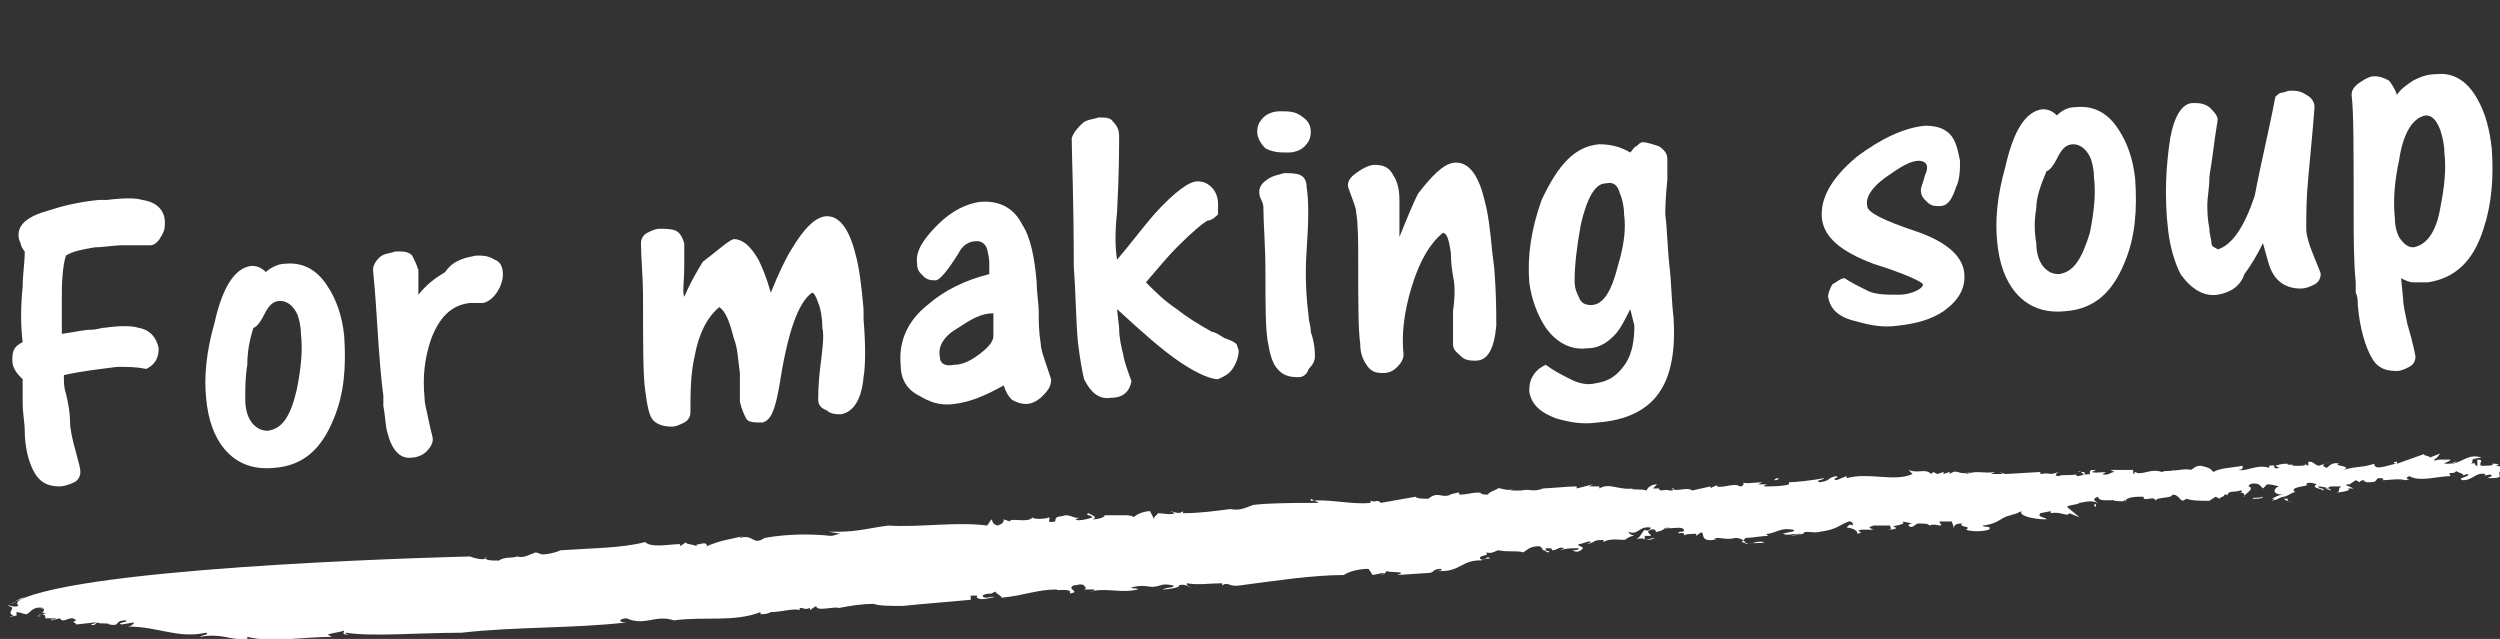
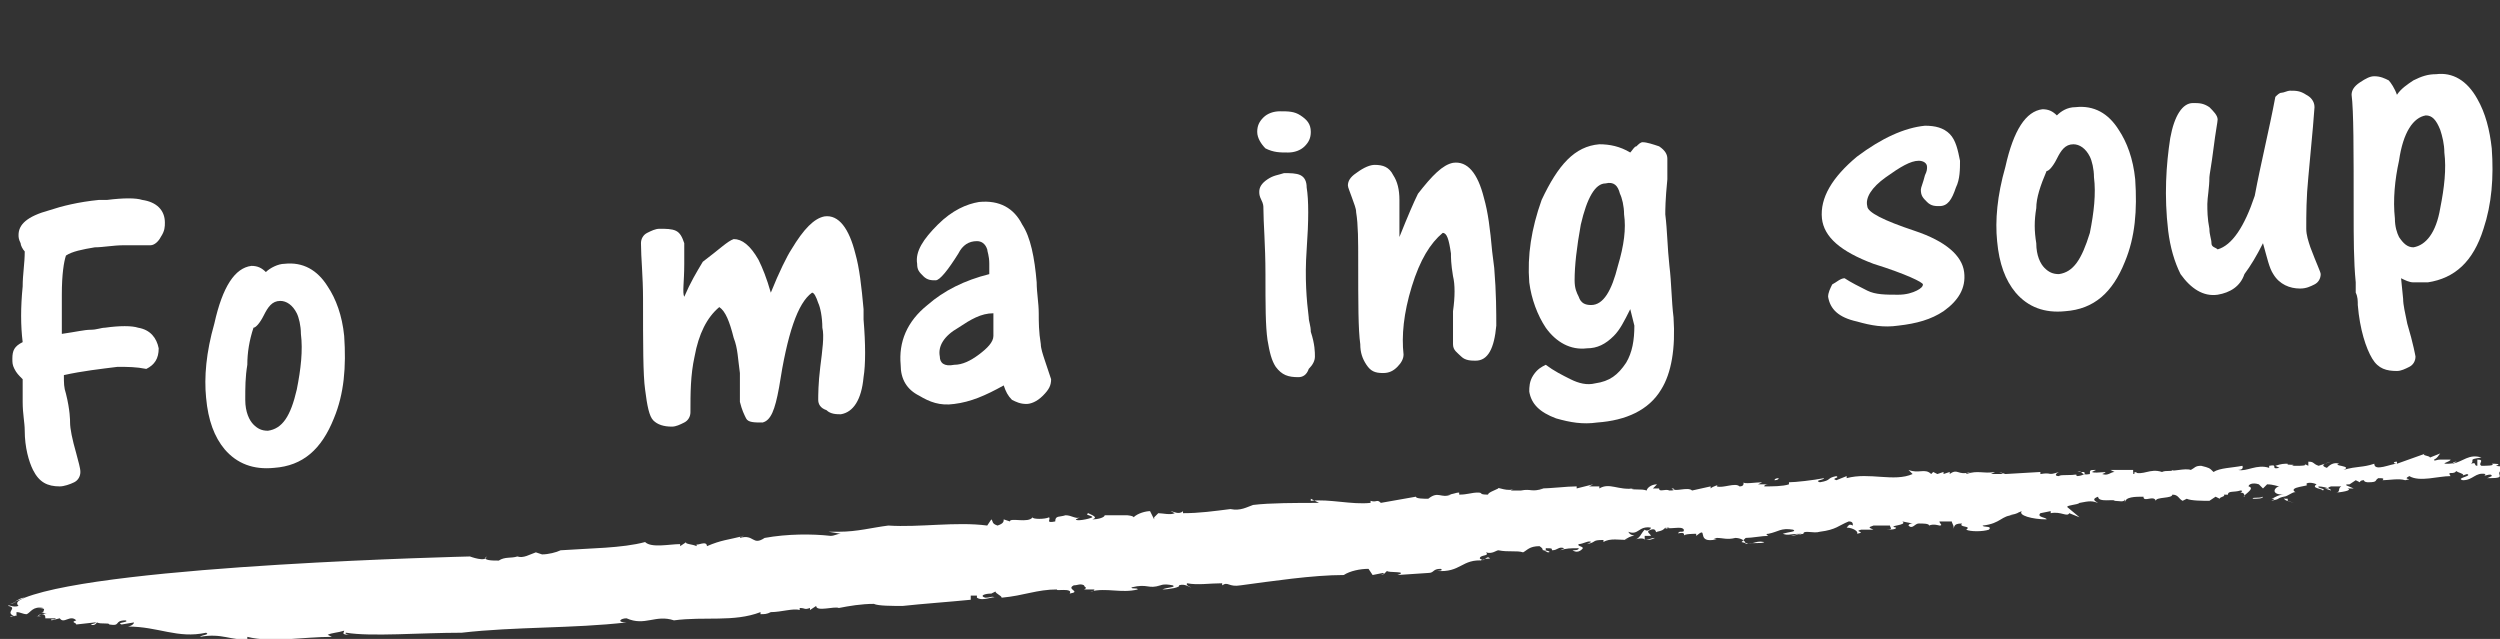
<svg xmlns="http://www.w3.org/2000/svg" version="1.1" id="レイヤー_1" x="0px" y="0px" viewBox="0 0 121.3 31" style="enable-background:new 0 0 121.3 31;" xml:space="preserve">
  <rect x="0" y="0" width="121.3" height="31" fill="#333333" stroke="none" />
  <style type="text/css">
	.st0{fill:#FFFFFF;}
</style>
  <g>
    <g>
      <g>
        <g>
          <g>
            <path class="st0" d="M103.9,22.6L103.9,22.6L103.9,22.6z" />
            <path class="st0" d="M94.4,22.8L94.4,22.8L94.4,22.8z" />
            <path class="st0" d="M109.7,22.4L109.7,22.4c0.2,0,0.2,0,0.5,0H109.7z" />
            <path class="st0" d="M74.2,23.7L74.2,23.7C74.4,23.7,74.2,23.7,74.2,23.7z" />
            <path class="st0" d="M86.3,23.2c0,0-0.2,0-0.2,0.1C86.1,23.3,86.3,23.3,86.3,23.2z" />
            <path class="st0" d="M112.8,23.6l-0.2-0.1C112.7,23.6,112.7,23.6,112.8,23.6z" />
            <path class="st0" d="M118.6,22.9C118.6,22.8,118.6,22.8,118.6,22.9C118.4,22.8,118.6,22.9,118.6,22.9z" />
            <path class="st0" d="M116.1,22.6c0,0-0.2,0-0.2,0.1C116.1,22.7,116.1,22.7,116.1,22.6z" />
            <path class="st0" d="M116,22.7L116,22.7L116,22.7z" />
            <path class="st0" d="M1.2,29c-0.2,0-0.3,0.1-0.5,0.2L1.2,29z" />
-             <path class="st0" d="M56,24.9L56,24.9C56,24.8,56,24.8,56,24.9z" />
            <path class="st0" d="M1.1,29.9L1.1,29.9L1.1,29.9z" />
            <path class="st0" d="M109.8,24.1c-0.2,0.1-0.5,0-0.5,0.1C109.5,24.2,109.8,24.2,109.8,24.1z" />
-             <path class="st0" d="M52.7,28.6L52.7,28.6L52.7,28.6z" />
            <path class="st0" d="M1.1,29.9L1.1,29.9C1.2,29.9,1.2,29.9,1.1,29.9C1.2,29.9,1.2,29.9,1.1,29.9z" />
            <path class="st0" d="M37,26.1L37,26.1C37.1,26.1,37.1,26.1,37,26.1L37,26.1z" />
            <path class="st0" d="M36.1,26h0.2C36.1,26,36.1,26,36.1,26z" />
            <path class="st0" d="M0.8,29.2l-0.3,0.1C0.6,29.3,0.8,29.2,0.8,29.2z" />
            <path class="st0" d="M25.2,26.9L25.2,26.9C25.2,26.8,25.2,26.9,25.2,26.9z" />
            <path class="st0" d="M87,23.2L87,23.2L87,23.2z" />
            <path class="st0" d="M80,26.2L80,26.2L80,26.2z" />
            <path class="st0" d="M80.3,26.1c-0.2,0-0.3,0.1-0.5,0.1C80,26.2,80.1,26.2,80.3,26.1z" />
            <path class="st0" d="M79,26.2L79,26.2L79,26.2z" />
            <path class="st0" d="M87,25.8L87,25.8L87,25.8z" />
            <path class="st0" d="M85.5,26C85.5,26,85.4,25.9,85.5,26C85.4,26,85.4,26,85.5,26z" />
            <path class="st0" d="M75.1,26.7L75.1,26.7L75.1,26.7z" />
            <path class="st0" d="M60.2,28.4c1.5-0.2,3.5-0.5,5-0.5c0.3-0.2,0.8-0.3,1.2-0.3l0.2,0.3l0.5-0.1c0.2,0.1-0.3,0.1,0,0.1l0.2-0.2       c0,0.1,1.1,0,0.5,0.2l1.5-0.1c0.3,0,0.2-0.2,0.6-0.2c0.2,0.1-0.2,0.1-0.2,0.1c1.2,0.1,1.2-0.6,2.3-0.5h-0.2       c0.2-0.1,0.5-0.1,0.5-0.1c-0.2-0.2-0.2,0.2-0.5,0c0-0.2,0.5-0.1,0.3-0.3c0.3,0.1,0.5-0.1,0.6-0.1c0.5,0.1,0.9,0,1.2,0.1       c0.2-0.1,0.3-0.3,0.8-0.3c0.3,0.2,0,0.2,0.3,0.2v-0.1c0.3,0,0.3,0,0.3,0.1c0.3,0,0.3-0.2,0.6-0.1l-0.2,0.1       c0.3-0.1,0.5-0.1,0.9-0.1c0,0.1-0.2,0.1-0.3,0.1c0.3,0.2,0.5-0.1,0.5-0.1c0-0.1-0.3-0.1-0.2-0.2c0.2,0,0.5-0.2,0.6-0.1       l-0.2,0.1c0.5-0.1,0.2-0.2,0.8-0.2c0,0,0,0,0,0.1c0.3-0.2,0.8-0.1,1.2-0.1h-0.2c0.2-0.1,0.3-0.2,0.5-0.2       c-0.3-0.1-0.2-0.1-0.3-0.2c0.5,0.2,0.5-0.3,1.1-0.2c0,0.1-0.2,0.2-0.3,0.1c-0.2,0.2-0.2,0.4-0.5,0.5c0.2-0.1,0.5-0.1,0.5,0V26       c0.2,0,0.3,0,0.3,0c0-0.1-0.3-0.2,0-0.3c0.3-0.1,0.2,0.2,0.3,0.1c0.5-0.1,0.2-0.2,0.6-0.2c0,0-0.2,0.1-0.2,0       c0.3,0.1,0.8-0.1,0.9,0.1c0,0.1,0,0.1-0.2,0.1l0,0c-0.3,0.2,0.3-0.1,0.2,0.2c0-0.1,0.5-0.1,0.6-0.1V26c0.6-0.5,0,0.3,0.8,0.2       c0.5-0.1-0.2,0,0.2-0.1c0.3,0,0.5,0.1,0.9,0c0.2,0,0.5,0.1,0.5,0.3c0.3-0.1,0.8,0,0.9-0.1c-0.5-0.1-0.5,0.2-1.1,0l0.2-0.2       c0.3,0,0.8-0.1,1.1-0.1c0,0-0.2-0.1,0-0.1c0.5-0.1,0.6-0.3,1.2-0.2c0.2,0.1-0.2,0.1-0.5,0.2c0.3,0.1,0.3,0,0.9,0       c0,0.1-0.3,0-0.5,0.1l0.6-0.1l0,0c0-0.2,0.5,0,0.8-0.1c0.8-0.1,0.9-0.3,1.4-0.5c0.2,0,0.2,0.1,0.2,0.2c-0.2-0.1-0.2,0-0.3,0.1       c0.3,0,0.6,0.2,0.5,0.3c0.5-0.1-0.2-0.1,0.2-0.2h0.6c-0.2-0.1-0.3-0.1,0-0.2c0.3,0,0.5,0,0.8,0c0,0.1,0.2,0.2-0.2,0.2       c0.2,0,0.5,0,0.5-0.1c-0.5-0.1,0.6-0.1,0.3-0.3l0.5,0.1c-0.2,0-0.2,0.1-0.2,0.1c0.2,0.2,0.3-0.1,0.5-0.1s0.5,0,0.5,0.1       c0.2-0.1,0.5,0,0.5,0c0.2,0,0-0.1,0-0.2h0.6c0,0.1,0.2,0.3,0,0.4c0.2-0.1,0-0.3,0.5-0.3c-0.2,0.2,0.5,0.1,0.2,0.3       c0.2,0.1,0.8,0.1,1.1,0c0.2-0.2-0.3-0.1-0.3-0.2c0.9-0.1,0.9-0.5,1.5-0.5h-0.2c0.5-0.1,0.3-0.1,0.6-0.2       c-0.2,0.2,0.5,0.4,1.2,0.4c0-0.1-0.5-0.1-0.3-0.3l0.5-0.1c0,0,0,0,0,0.1c0.5-0.1,0.8,0.2,0.9,0l0.5,0.2l-0.6-0.5       c0-0.1,0.5-0.1,0.6-0.2c0.5-0.1,0.6-0.1,0.9,0c-0.2-0.1-0.3-0.2,0-0.3c0,0.3,0.8,0.1,0.8,0.2c0.2,0,0.5,0.1,0.5-0.1v0.2       c0-0.3,0.5-0.3,0.9-0.3c0,0.3,0.5-0.1,0.6,0.2c0-0.2,0.8-0.1,0.8-0.3c0.3,0,0.3,0.2,0.5,0.3l0.2-0.1c0.2,0.1,0.8,0.1,1.1,0.1       l0.3-0.2l0.2,0.1c0-0.1,0.3-0.1,0.2-0.2h0.2c0-0.2,0.3-0.1,0.6-0.2c0.2,0,0,0.1,0,0.1c0.2,0,0.2,0.1,0.2,0.2       c-0.2,0,0.6-0.4,0.2-0.5c0-0.1,0.2-0.2,0.5-0.1l0.2,0.2l0.2-0.2c0.3,0,0.5,0.1,0.6,0.1c-0.2,0-0.5,0.4,0.2,0.4       c-0.3,0-0.5,0.2-0.6,0.2c0.2,0,0.2,0,0,0.1c0.5-0.1,0.2-0.1,0.6-0.2c0,0.2,0.2,0.2,0.5,0.3l-0.3-0.1c0,0,0,0,0-0.1       c-0.2,0-0.2,0-0.2-0.1c0.2,0,0.5-0.3,0.6-0.2c-0.5-0.3,0.8-0.3,0.5-0.4c0-0.1,0.3-0.1,0.5,0c-0.3,0.2,0.3,0.2,0.3,0.3       c0.2-0.1-0.3-0.1-0.2-0.2c0.2,0,0.5,0.1,0.5,0.1h-0.2l0.3,0.1c0-0.1-0.3-0.1,0-0.2c0.2,0,0.5,0,0.5,0c-0.2,0.1,0,0.3-0.3,0.3       c0.2,0,0.9-0.1,0.6-0.2h0.3c-0.2-0.1-0.6-0.2-0.2-0.2l0,0l0.3-0.2l0.2,0.1c0,0,0-0.1,0.2-0.1c0,0.1,0.2,0.1,0.2,0.1       c0.5,0,0.3-0.1,0.5-0.2c0.2,0,0.3,0,0.2,0.1c0.3,0,0.8-0.1,1.1,0c0.5-0.1-0.2,0,0.2-0.2c0.5,0.3,1.4,0,2,0       c-0.2-0.3,0.2,0,0.3-0.3c-0.2,0.1,0.6,0.2,0.2,0.3l0.3-0.1c0.3,0.1-0.6,0.2-0.2,0.3c0.5,0,0.6-0.4,1.1-0.3       c-0.2,0.2,0.3-0.1,0.3,0.1c-0.2,0.1-0.2,0.1-0.3,0.1h0.2c0.9,0,0.2-0.2,0.6-0.4c0.5-0.1,0.5,0.1,0.5,0.2c0.2,0,0.3,0,0.5-0.1       c-0.3,0.1-0.6-0.1-0.5-0.2c0.3,0.2,0.8,0,0.9-0.1c-0.8-0.2-0.5,0-1.2-0.2c-0.2,0.1,0,0.3-0.5,0.2c0.3-0.1,0-0.1-0.2-0.1       c0.2,0.1-0.3,0.1-0.5,0.1c-0.2-0.1,0.2-0.3-0.2-0.3v0.3c-0.2,0,0-0.2-0.3-0.1c0.2-0.2-0.2-0.2,0.5-0.3       c-0.6-0.2-0.9,0.2-1.4,0.3c0,0,0-0.1,0.2-0.1c-0.2,0.1-0.3,0.1-0.5,0.1c-0.3,0,0.2-0.1,0.2-0.2h-0.5l0,0c-0.2,0-0.3,0.1-0.3,0       c0.2-0.1,0.2-0.2,0.3-0.3l-0.5,0.2c0-0.1-0.5-0.1-0.2-0.2l-1.4,0.5v-0.1c-0.2,0-0.2,0.1,0,0.1c-0.3,0-1.1,0.4-1.1,0       c-0.6,0.2-0.8,0.1-1.5,0.3c0.5-0.2-0.6-0.2-0.2-0.3c-0.3-0.1-0.5,0.1-0.6,0.2c-0.3-0.1-0.2-0.2,0.2-0.3l-0.3,0.1l0,0l-0.3,0.1       c-0.3-0.1-0.2-0.2-0.5-0.2v0.2l-0.2-0.1c0.2,0.1-0.2,0.1-0.3,0.1l0,0h-0.3c0.3-0.1-0.3,0-0.2-0.1c-0.2,0-0.3,0-0.6,0.1l0.2,0.1       c-0.5,0.1,0-0.2-0.5-0.1v0.1c-0.6-0.2-1.1,0.2-1.5,0.1c0.3,0,0.2-0.2,0.2-0.2c-0.5,0.1-1.1,0.1-1.4,0.3       c-0.2-0.2-0.2-0.2-0.6-0.3c-0.3,0-0.3,0.1-0.5,0.2c-0.3-0.1-0.9,0.1-0.9,0c0,0.1-0.3,0-0.5,0.1v-0.1v0.1       c-0.6-0.2-0.9,0.2-1.4,0h0.2l-0.2,0.1c0-0.1,0-0.1,0-0.2h-1.1l0.2,0.1c-0.2,0-0.3,0.2-0.6,0.1c0.5-0.2-0.3,0-0.5-0.1l0.2-0.1       c-0.3,0-0.3,0-0.3,0.2c-0.5,0.1-0.3-0.2-0.6-0.1h0.3c0.2,0.1-0.2,0.2-0.3,0.2c0,0-0.2-0.1,0-0.1c-0.3,0.1-0.8,0-0.9,0.1       c-0.2,0-0.2-0.1,0-0.2c-0.6,0.2-0.3,0-0.9,0.1v-0.1L97.3,23L97,22.9l0.2,0.1c-0.2,0-0.3,0-0.6,0l0.2-0.1       c-0.6,0.1-0.8-0.1-1.4,0.1c0,0,0-0.1,0.2-0.1C95,23.1,95,22.7,94.6,23v-0.1L94.3,23v-0.1L94,23l-0.2-0.1L93.7,23       c-0.3-0.3-0.6,0-1.1-0.2l0.2,0.2c-0.9,0.4-2.1-0.1-3.2,0.2v-0.1l-0.5,0.2c-0.3-0.1,0.2-0.1,0-0.2c-0.5,0.1-0.2,0.2-0.8,0.3       c-0.3-0.1,0.2-0.1,0.2-0.2c-0.5,0.1-1.4,0.2-1.7,0.2c0,0,0,0,0,0.1c-0.3,0.1-0.8,0.1-1.2,0.1c0-0.1,0.2-0.1,0.2-0.1       c-0.2,0-0.3,0-0.5,0l0.2-0.1c-0.3,0-0.9,0.1-0.9,0c0,0.1,0,0.2-0.2,0.2c-0.2-0.2-0.8,0.1-1.1,0c0-0.1,0.3-0.1,0.3-0.1       c-0.2,0-0.5,0.1-0.6,0.2v-0.1l-0.9,0.2c-0.2-0.2-0.9,0.1-0.9-0.1c-0.3,0,0.3,0.1-0.2,0.1c-0.2-0.1-0.5,0.1-0.5-0.1l0,0h-0.3       l0.2-0.2c-0.3,0-0.5,0.2-0.5,0.3c-0.3-0.1-0.6,0-0.8-0.1h0.2c-0.8,0.1-1.2-0.3-1.7,0v-0.1h-0.5l0.2-0.1l-0.8,0.2v-0.1       c-0.5,0-1.2,0.1-1.8,0.1h0.2c-0.6,0.2-0.6,0-1.1,0.1l0,0h-0.5l0.2-0.1c-0.3,0.2-0.9-0.1-0.8,0c-0.2,0.1-0.5,0.2-0.5,0.3       c-0.5,0-0.2-0.1-0.5-0.1c-0.3,0-0.5,0.1-0.9,0.1v-0.1c-0.2,0-0.3,0.1-0.6,0.1h0.2c-0.5,0.2-0.6-0.2-1.1,0.2       c-0.2,0-0.6,0-0.6-0.1c-0.6,0.1-1.1,0.2-1.7,0.3c-0.2-0.2-0.2,0-0.5-0.1v0.1c-0.9,0.1-2-0.2-2.9-0.1v-0.1L64,24.4       c-1.1,0-2.4,0-3.2,0.1c-0.3,0.1-0.6,0.3-1.1,0.2l0,0c-0.8,0.1-1.5,0.2-2.3,0.2c0-0.1,0-0.1,0-0.1c-0.2,0.2-0.5,0-0.6,0l0.2,0.1       c-0.2,0.1-0.6,0-0.8,0L56,25.1l0,0v0.1l-0.2-0.4c-0.2,0-0.6,0.1-0.8,0.3c0-0.1-0.5-0.1-0.2-0.1h-1.4h0.2c0,0.1-0.3,0.2-0.6,0.2       c0.3-0.1,0-0.2-0.2-0.3c-0.2,0.1,0.2,0.1,0.2,0.2c-0.2,0.1-0.8,0.2-0.8,0.1l0.2-0.1C52.2,25.2,52,25,51.7,25       c-0.3,0.1-0.5,0-0.5,0.3c-0.5,0.1-0.2-0.1-0.3-0.2c-0.2,0.1-0.8,0.1-0.8,0c-0.2,0.3-1.1,0-1.1,0.2l-0.3-0.1       c0,0.1,0,0.2-0.3,0.3c-0.3-0.1-0.2-0.2-0.3-0.3l-0.2,0.3c-1.5-0.2-3.3,0.1-4.8,0c-0.8,0.1-1.5,0.3-2.4,0.3H41h-0.8l0.6,0.1       c-0.2,0-0.3,0.1-0.5,0.1c-0.9-0.1-2.1-0.1-3.2,0.1c-0.6,0.4-0.5-0.2-1.2,0c0,0,0-0.1,0.2-0.1c-0.8,0.2-1.1,0.2-1.8,0.5       c0-0.3-0.5,0-0.5-0.1v0.1c-0.2-0.1-0.6-0.1-0.5-0.2l-0.3,0.2v-0.1c-0.5,0-1.4,0.2-1.7-0.1c-1.1,0.3-2.7,0.3-4.1,0.4       c-0.2,0.1-0.6,0.2-0.9,0.2l-0.3-0.1c-0.3,0.1-0.6,0.3-0.9,0.2l0,0c-0.3,0.1-0.6,0-0.9,0.2c-0.3,0-0.8,0-0.6-0.2       c0,0.3-0.8,0-0.8,0S5.3,27.4,1.2,29c-0.2,0.1-0.5,0.2-0.3,0.4c-0.3,0.1-0.5-0.1-0.5,0c0.5,0.1-0.2,0.3,0.3,0.5H0.5       c0,0.1,0.3-0.1,0.3,0v-0.2c0.2,0,0.3,0.1,0.5,0.1c0.2-0.1,0.3-0.4,0.8-0.3H1.8c0.5,0,0.3,0.1,0.3,0.2H2l0.3,0.1       C2,29.7,1.7,30,1.8,29.9c0.5,0-0.2,0,0.2-0.1c0.2,0,0.2,0.1,0.2,0.2h0.5c0,0.1-0.3,0-0.2,0.1L2.9,30c0.2,0.3,0.5-0.2,0.8,0.1       c-0.3,0.1,0,0.1,0,0.2l0.9-0.1c0.2,0-0.2,0.1-0.2,0.1c0.2,0.1,0.3-0.1,0.3-0.1c0.2,0.1,0.6,0,0.6,0.1c0.6,0.1,0.2-0.2,0.8-0.2       c0.2,0.1-0.5,0.1-0.2,0.2l0.6-0.1c0,0.1-0.2,0.2-0.3,0.2c1.5,0,2.4,0.6,3.8,0.3c0.2,0.1-0.2,0.1-0.3,0.2       c1.1-0.2,1.5,0.2,2.3,0.1v-0.1c1.2,0.3,2.7,0,4.1,0l-0.2-0.1c0.2-0.1,0.5-0.1,0.8-0.2c0,0.1-0.2,0.2,0.3,0.2       c-0.2,0-0.3-0.1-0.2-0.1c1.2,0.2,3.6,0,5.6,0c2.6-0.3,5.4-0.2,8-0.5c-0.5,0-0.3-0.2,0-0.2c0.9,0.4,1.4-0.2,2.3,0.1       c1.5-0.2,2.9,0.1,4.2-0.4v0.1c0.2,0,0.3,0,0.5-0.1l0,0c0.5,0,1.1-0.2,1.4-0.1v-0.1c0.3,0,0.2,0.1,0.5,0v0.1l0.3-0.2       c0,0.3,0.9,0,1.1,0.1c0.5-0.1,1.1-0.2,1.7-0.2c0.2,0.1,0.9,0.1,1.4,0.1c0.9-0.1,2.3-0.2,3.3-0.3v-0.2h0.3V29       c0.3,0.2,0.8-0.1,0.9,0c-0.2-0.1-0.2,0-0.5,0c-0.3-0.1,0-0.2,0.3-0.2l0,0l0.2-0.1c0,0.1,0.3,0.2,0.3,0.3       c1.1-0.1,1.7-0.4,2.7-0.4c-0.2,0.1,0.8-0.1,0.6,0.2c0.6-0.1-0.2-0.2,0.2-0.4c0.2,0,0.3-0.1,0.5,0c0,0.1,0.2,0.1,0,0.2h0.5       c0,0,0,0.1-0.2,0.1c0.8-0.2,1.5,0.1,2.3-0.1c0-0.1-0.3,0-0.3-0.1c0.8-0.2,0.8,0.1,1.4-0.1l-0.2,0.1c0.2-0.1,0.3-0.2,0.8-0.1       c0.2,0.1-0.3,0.1-0.5,0.2c0.3,0,0.9-0.1,0.8-0.2c0.3-0.1,0.5,0.1,0.6,0.1c0,0-0.3-0.1-0.2-0.2c0.5,0.1,1.1,0,1.7,0v0.1       C59.6,28.2,59.6,28.5,60.2,28.4z" />
            <path class="st0" d="M87.3,25.9L87.3,25.9c-0.2,0-0.2,0.1-0.3,0.1L87.3,25.9z" />
            <path class="st0" d="M77.5,26.4C77.5,26.4,77.4,26.4,77.5,26.4C77.5,26.5,77.5,26.4,77.5,26.4z" />
            <path class="st0" d="M75.1,26.8c0.2,0,0-0.1-0.2-0.1C75.1,26.8,75.1,26.8,75.1,26.8z" />
            <path class="st0" d="M92.8,25.1L92.8,25.1L92.8,25.1z" />
            <path class="st0" d="M108.2,24.2L108.2,24.2L108.2,24.2z" />
            <path class="st0" d="M107.2,24L107.2,24C107.1,24.1,107.2,24,107.2,24z" />
            <path class="st0" d="M89.2,25.4c0,0-0.2,0-0.2,0.1C89,25.5,89,25.4,89.2,25.4z" />
            <path class="st0" d="M106.9,24.1L106.9,24.1L106.9,24.1L106.9,24.1z" />
            <path class="st0" d="M108.5,24.2c-0.2,0-0.2,0-0.3,0C108.3,24.2,108.3,24.2,108.5,24.2z" />
            <path class="st0" d="M98.4,24.5L98.4,24.5C98.2,24.6,98.4,24.6,98.4,24.5z" />
-             <path class="st0" d="M106,24.4L106,24.4L106,24.4L106,24.4z" />
+             <path class="st0" d="M106,24.4L106,24.4L106,24.4L106,24.4" />
            <path class="st0" d="M109.4,24.2C109.4,24.2,109.2,24.2,109.4,24.2C109.2,24.2,109.4,24.2,109.4,24.2L109.4,24.2z" />
-             <path class="st0" d="M101.7,24.6c0-0.1,0-0.1,0-0.1C101.7,24.4,101.5,24.5,101.7,24.6z" />
          </g>
        </g>
      </g>
    </g>
  </g>
  <g>
    <path class="st0" d="M3.4,20.5c0,0.3,0.1,0.8,0.3,1.5c0.1,0.4,0.2,0.7,0.2,0.9c0,0.2-0.1,0.4-0.3,0.5c-0.2,0.1-0.5,0.2-0.7,0.2   c-0.6,0-1-0.2-1.3-0.8c-0.2-0.4-0.4-1.1-0.4-1.9c0-0.4-0.1-0.8-0.1-1.4c0-0.6,0-1,0-1.1c-0.2-0.2-0.3-0.3-0.4-0.5   c-0.1-0.2-0.1-0.3-0.1-0.5c0-0.4,0.1-0.6,0.5-0.8c-0.1-0.8-0.1-1.7,0-2.7c0-0.6,0.1-1.1,0.1-1.7C1.1,12.1,1,11.9,1,11.8   c-0.1-0.2-0.1-0.3-0.1-0.4c0-0.5,0.4-0.9,1.5-1.2C3,10,3.8,9.8,4.8,9.7l0.4,0c0.8-0.1,1.4-0.1,1.7,0c0.7,0.1,1.1,0.5,1.1,1.1   c0,0.2,0,0.4-0.2,0.7c-0.1,0.2-0.3,0.4-0.5,0.4c-0.1,0-0.3,0-0.6,0c-0.3,0-0.5,0-0.7,0c-0.5,0-1,0.1-1.4,0.1   c-0.6,0.1-1.1,0.2-1.4,0.4c-0.1,0.3-0.2,0.9-0.2,1.9c0,1,0,1.6,0,1.9c0.7-0.1,1.1-0.2,1.4-0.2c0.3,0,0.5-0.1,0.7-0.1   c0.7-0.1,1.3-0.1,1.6,0c0.6,0.1,0.9,0.5,1,1c0,0.5-0.2,0.8-0.6,1c-0.5-0.1-0.9-0.1-1.4-0.1c-0.8,0.1-1.7,0.2-2.6,0.4   c0,0.4,0,0.6,0.1,0.9C3.4,19.9,3.4,20.4,3.4,20.5z" />
    <path class="st0" d="M13.8,12.8c0.9-0.1,1.6,0.3,2.1,1.1c0.4,0.6,0.7,1.4,0.8,2.4c0.1,1.5,0,2.8-0.5,4c-0.6,1.5-1.5,2.3-2.9,2.4   c-1,0.1-1.8-0.2-2.4-0.9c-0.5-0.6-0.8-1.4-0.9-2.5c-0.1-1,0-2.2,0.4-3.6c0.4-1.8,1-2.7,1.8-2.8c0.3,0,0.5,0.1,0.7,0.3   C13.1,13,13.5,12.8,13.8,12.8z M11.9,19.4c0,0.6,0.2,1,0.4,1.2c0.2,0.2,0.4,0.3,0.7,0.3c0.7-0.1,1.1-0.7,1.4-2   c0.2-1,0.3-1.9,0.2-2.7c0-0.4-0.1-0.8-0.2-1c-0.2-0.4-0.5-0.6-0.8-0.6c-0.4,0-0.6,0.3-0.8,0.7s-0.4,0.6-0.5,0.6   c-0.2,0.6-0.3,1.2-0.3,1.8C11.9,18.3,11.9,18.8,11.9,19.4z" />
-     <path class="st0" d="M23.1,12.4c0.3,0,0.6,0,0.9,0.2c0.3,0.1,0.4,0.4,0.4,0.7c0,0.3-0.1,0.6-0.3,0.9c-0.2,0.3-0.5,0.5-0.7,0.5   c-0.1,0-0.2,0-0.3,0c-0.2,0-0.3,0-0.3,0c-0.9,0.1-1.5,0.7-1.9,1.8c-0.3,0.9-0.4,1.8-0.3,2.8c0,0.3,0.1,0.6,0.2,1.1   c0.1,0.5,0.2,0.8,0.2,0.9c0,0.2-0.1,0.4-0.3,0.6s-0.5,0.3-0.7,0.3c-0.6,0.1-1-0.4-1.2-1.2c-0.1-0.3-0.1-0.8-0.2-1.3l0-0.5   c-0.1-0.7-0.2-1.9-0.3-3.5c-0.1-1.7-0.2-2.5-0.2-2.6c0-0.2,0.1-0.4,0.3-0.6c0.2-0.2,0.5-0.2,0.8-0.3c0.4,0,0.6,0,0.8,0.2   c0.1,0.2,0.2,0.4,0.3,0.7c0,0.1,0,0.3,0,0.7c0,0.3,0,0.5,0,0.5c0.4-0.5,0.8-0.8,1.3-1.1C22,12.6,22.6,12.5,23.1,12.4z" />
    <path class="st0" d="M35.6,11.6c0.4,0,0.8,0.3,1.2,1c0.2,0.4,0.4,0.9,0.6,1.6c0.4-1,0.8-1.8,1-2.1c0.6-1,1.1-1.5,1.6-1.6   c0.7-0.1,1.2,0.6,1.5,1.8c0.2,0.7,0.3,1.6,0.4,2.7l0,0.5c0.1,1.2,0.1,2.2,0,2.8c-0.1,1.1-0.5,1.7-1.1,1.8c-0.2,0-0.5,0-0.7-0.2   c-0.3-0.1-0.4-0.3-0.4-0.5c0-0.2,0-0.8,0.1-1.6c0.1-0.8,0.2-1.5,0.1-1.9c0-0.5-0.1-1-0.2-1.2c-0.1-0.3-0.2-0.5-0.3-0.5   c-0.7,0.5-1.2,2-1.6,4.6c-0.2,1.1-0.4,1.6-0.8,1.7c-0.4,0-0.7,0-0.8-0.2s-0.2-0.4-0.3-0.8c0-0.2,0-0.4,0-0.8c0-0.3,0-0.5,0-0.6   c-0.1-0.7-0.1-1.2-0.3-1.7c-0.2-0.8-0.4-1.3-0.7-1.5c-0.6,0.5-1,1.3-1.2,2.4c-0.2,0.9-0.2,1.8-0.2,2.7c0,0.2-0.1,0.4-0.3,0.5   c-0.2,0.1-0.4,0.2-0.6,0.2c-0.4,0-0.7-0.1-0.9-0.3c-0.2-0.2-0.3-0.7-0.4-1.5c-0.1-0.7-0.1-2.2-0.1-4.4c0-1.1-0.1-2-0.1-2.7   c0-0.2,0.1-0.4,0.3-0.5c0.2-0.1,0.4-0.2,0.6-0.2c0.3,0,0.6,0,0.8,0.1c0.2,0.1,0.3,0.3,0.4,0.6c0,0.3,0,0.6,0,1c0,0.9-0.1,1.4,0,1.6   c0.3-0.7,0.6-1.2,0.9-1.7C34.9,12.1,35.3,11.7,35.6,11.6z" />
    <path class="st0" d="M46.3,19.6c-0.7,0.1-1.2-0.1-1.7-0.4c-0.6-0.3-0.9-0.8-0.9-1.5c-0.1-1.1,0.3-2.1,1.3-2.9   c0.8-0.7,1.8-1.2,3-1.5l0-0.5c0-0.4-0.1-0.6-0.1-0.7c-0.1-0.3-0.3-0.4-0.5-0.4c-0.4,0-0.7,0.2-0.9,0.6c-0.5,0.8-0.9,1.3-1.1,1.3   c-0.2,0-0.4,0-0.6-0.2s-0.3-0.3-0.3-0.6c-0.1-0.6,0.3-1.2,1-1.9c0.7-0.7,1.4-1,2-1.1c1-0.1,1.7,0.3,2.1,1.1   c0.4,0.6,0.6,1.6,0.7,2.8c0,0.5,0.1,1,0.1,1.5c0,0.4,0,0.9,0.1,1.5c0,0.2,0.1,0.5,0.2,0.8c0.1,0.3,0.2,0.6,0.3,0.9   c0,0.3-0.1,0.5-0.4,0.8c-0.3,0.3-0.6,0.4-0.8,0.4c-0.3,0-0.5-0.1-0.7-0.2c-0.2-0.2-0.3-0.4-0.4-0.7C47.8,19.2,47.1,19.5,46.3,19.6z    M45.6,17.3c0,0.3,0.2,0.5,0.7,0.4c0.4,0,0.8-0.2,1.2-0.5c0.4-0.3,0.7-0.6,0.7-0.9c0-0.1,0-0.3,0-0.4c0-0.1,0-0.3,0-0.3l0-0.4   c-0.6,0-1.1,0.3-1.7,0.7C45.8,16.3,45.5,16.8,45.6,17.3z" />
-     <path class="st0" d="M54.3,15.9c0,0.5,0.1,0.9,0.2,1.3c0,0.1,0.1,0.5,0.4,1.3c-0.1,0.5-0.4,0.8-1,0.8c-0.6,0.1-1-0.3-1.3-0.9   c-0.1-0.4-0.2-1-0.3-1.8c-0.1-1.1-0.1-2.3-0.2-3.7c0-3.3-0.1-5.4-0.1-6.2c0.1-0.3,0.3-0.5,0.5-0.7c0.2-0.2,0.5-0.2,0.8-0.3   c0.3,0,0.6,0,0.7,0.2c0.2,0.2,0.3,0.4,0.3,0.7c0,0.5,0,1.8-0.1,3.7c-0.1,0.9-0.1,1.7,0,2.3c0.6-0.7,1.2-1.5,1.8-2.2   c1-1.1,1.7-1.6,2.1-1.6c0.3,0,0.5,0.1,0.7,0.3c0.2,0.2,0.3,0.5,0.3,0.8c0,0.1,0,0.2,0,0.3c0,0.1,0,0.2,0,0.2   c-0.1,0.1-0.3,0.3-0.5,0.3c-0.2,0.1-0.7,0.5-1.5,1.3c-0.4,0.4-0.9,1-1.5,1.7c0.5,0.5,0.9,0.9,1.5,1.3c0.5,0.4,1,0.7,1.7,1.1   c0.1,0,0.3,0.1,0.6,0.3c0.3,0.1,0.5,0.2,0.6,0.3l0.1,0.3c0,0.3-0.1,0.6-0.3,0.9c-0.2,0.3-0.5,0.4-0.7,0.5c-0.3,0-0.9-0.2-1.8-0.8   c-0.9-0.6-1.9-1.5-3.1-2.6L54.3,15.9z" />
    <path class="st0" d="M62.1,5.4c0.4,0,0.7,0,1,0.2s0.5,0.4,0.5,0.8c0,0.3-0.1,0.5-0.3,0.7c-0.2,0.2-0.5,0.3-0.8,0.3   c-0.4,0-0.7,0-1.1-0.2C61.2,7,61,6.7,61,6.4c0-0.3,0.1-0.5,0.3-0.7C61.5,5.5,61.8,5.4,62.1,5.4z M63,18.3c-0.5,0-0.8-0.1-1.1-0.5   c-0.2-0.3-0.3-0.7-0.4-1.3c-0.1-0.7-0.1-1.7-0.1-3.2c0-1.4-0.1-2.5-0.1-3.2c0-0.1,0-0.2-0.1-0.4c-0.1-0.2-0.1-0.3-0.1-0.4   c0-0.2,0.1-0.4,0.4-0.6s0.5-0.2,0.8-0.3c0.3,0,0.6,0,0.8,0.1c0.2,0.1,0.3,0.3,0.3,0.6c0.1,0.6,0.1,1.6,0,3s0,2.5,0.1,3.3   c0,0.2,0.1,0.4,0.1,0.7c0.2,0.6,0.2,1,0.2,1.2c0,0.2-0.1,0.4-0.3,0.6C63.4,18.2,63.2,18.3,63,18.3z" />
    <path class="st0" d="M70.5,7.9c0.7-0.1,1.2,0.5,1.5,1.7c0.2,0.7,0.3,1.5,0.4,2.6l0.1,0.8c0.1,1.2,0.1,2.2,0.1,2.8   c-0.1,1.1-0.4,1.7-1,1.7c-0.2,0-0.5,0-0.7-0.2s-0.4-0.3-0.4-0.6c0-0.3,0-0.9,0-1.6c0.1-0.7,0.1-1.3,0-1.7c-0.1-0.6-0.1-0.9-0.1-1.1   c-0.1-0.7-0.2-1-0.4-1c-0.6,0.5-1.1,1.3-1.5,2.6c-0.4,1.3-0.5,2.4-0.4,3.3c0,0.2-0.1,0.4-0.3,0.6c-0.2,0.2-0.4,0.3-0.7,0.3   c-0.4,0-0.6-0.1-0.8-0.4c-0.2-0.3-0.3-0.6-0.3-1c-0.1-0.7-0.1-2-0.1-4c0-1,0-1.8-0.1-2.4c0-0.2-0.1-0.4-0.2-0.7   c-0.1-0.3-0.2-0.5-0.2-0.6c0-0.2,0.1-0.4,0.4-0.6C66.2,8.1,66.5,8,66.7,8c0.4,0,0.7,0.1,0.9,0.5c0.2,0.3,0.3,0.7,0.3,1.2   c0,0.3,0,0.6,0,1c0,0.4,0,0.7,0,0.8c0.4-1,0.7-1.7,0.9-2.1C69.5,8.5,70,8,70.5,7.9z" />
    <path class="st0" d="M79.7,6.9c0.2,0,0.5,0.1,0.8,0.2c0.3,0.2,0.4,0.4,0.4,0.6c0,0.3,0,0.6,0,1c-0.1,1-0.1,1.5-0.1,1.7   c0.1,0.8,0.1,1.6,0.2,2.5c0.1,0.8,0.1,1.7,0.2,2.5c0.1,1.5-0.1,2.7-0.6,3.5c-0.6,1-1.7,1.5-3.1,1.6c-0.7,0.1-1.3,0-2-0.2   c-0.8-0.3-1.2-0.7-1.3-1.3c0-0.2,0-0.5,0.2-0.8c0.2-0.3,0.4-0.4,0.6-0.5c0.4,0.3,0.8,0.5,1.2,0.7c0.4,0.2,0.8,0.3,1.2,0.2   c0.7-0.1,1.1-0.4,1.5-1c0.3-0.5,0.4-1.1,0.4-1.8L79.1,15c-0.3,0.6-0.5,1-0.8,1.3c-0.4,0.4-0.8,0.6-1.3,0.6c-0.8,0.1-1.5-0.3-2-1   c-0.4-0.6-0.7-1.4-0.8-2.2c-0.1-1.3,0.1-2.6,0.6-4C75.6,8,76.4,7.1,77.6,7c0.5,0,1,0.1,1.5,0.4c0.1-0.1,0.2-0.3,0.3-0.3   C79.5,7,79.6,6.9,79.7,6.9z M77.9,8.9c-0.5,0-0.9,0.7-1.2,2c-0.2,1.1-0.3,2-0.3,2.7c0,0.4,0.1,0.6,0.2,0.8c0.1,0.3,0.3,0.4,0.6,0.4   c0.6,0,1-0.7,1.3-1.9c0.3-1,0.4-1.8,0.3-2.5c0-0.4-0.1-0.8-0.2-1C78.5,9,78.3,8.8,77.9,8.9z" />
    <path class="st0" d="M89.5,13.5c0.3,0.2,0.7,0.4,1.1,0.6c0.4,0.2,0.9,0.2,1.5,0.2c0.4,0,0.7-0.1,0.9-0.2c0.2-0.1,0.3-0.2,0.3-0.3   c0-0.1-0.8-0.5-2.4-1c-1.6-0.6-2.4-1.3-2.5-2.2c-0.1-1,0.5-2,1.7-3c1.2-0.9,2.3-1.4,3.3-1.5c0.5,0,0.9,0.1,1.2,0.4   c0.3,0.3,0.4,0.8,0.5,1.3c0,0.4,0,0.9-0.2,1.3c-0.2,0.6-0.4,0.9-0.8,0.9c-0.2,0-0.4,0-0.6-0.2c-0.2-0.2-0.3-0.3-0.3-0.6   c0-0.1,0.1-0.3,0.2-0.7c0.1-0.2,0.1-0.3,0.1-0.4c0-0.2-0.2-0.3-0.4-0.3c-0.4,0-0.9,0.3-1.6,0.8c-0.7,0.5-1,1-0.9,1.4   c0,0.3,0.8,0.7,2.3,1.2c1.5,0.5,2.3,1.2,2.4,2c0.1,0.8-0.3,1.4-1,1.9c-0.6,0.4-1.3,0.6-2.2,0.7c-0.7,0.1-1.3,0-2-0.2   c-0.9-0.2-1.3-0.6-1.4-1.2c0-0.2,0.1-0.4,0.2-0.6C89.1,13.7,89.3,13.5,89.5,13.5z" />
    <path class="st0" d="M100.7,5.2c0.9-0.1,1.6,0.3,2.1,1.1c0.4,0.6,0.7,1.4,0.8,2.4c0.1,1.5,0,2.8-0.5,4c-0.6,1.5-1.5,2.3-2.9,2.4   c-1,0.1-1.8-0.2-2.4-0.9c-0.5-0.6-0.8-1.4-0.9-2.5c-0.1-1,0-2.2,0.4-3.6c0.4-1.8,1-2.7,1.8-2.8c0.3,0,0.5,0.1,0.7,0.3   C100,5.4,100.3,5.2,100.7,5.2z M98.8,11.8c0,0.6,0.2,1,0.4,1.2c0.2,0.2,0.4,0.3,0.7,0.3c0.7-0.1,1.1-0.7,1.5-2   c0.2-1,0.3-1.9,0.2-2.7c0-0.4-0.1-0.8-0.2-1c-0.2-0.4-0.5-0.6-0.8-0.6c-0.4,0-0.6,0.3-0.8,0.7c-0.2,0.4-0.4,0.6-0.5,0.6   C99,9,98.8,9.6,98.8,10.1C98.7,10.7,98.7,11.2,98.8,11.8z" />
    <path class="st0" d="M107.6,14.3c-0.7,0.1-1.3-0.3-1.8-1c-0.3-0.6-0.5-1.3-0.6-2.1c-0.2-1.7-0.1-3.2,0.1-4.5   c0.2-1.1,0.6-1.7,1.1-1.7c0.3,0,0.5,0,0.8,0.2c0.2,0.2,0.4,0.4,0.4,0.6c0,0.1-0.1,0.6-0.2,1.4c-0.1,0.8-0.2,1.3-0.2,1.4   c0,0.5-0.1,1-0.1,1.3c0,0.3,0,0.7,0.1,1.2c0,0.3,0.1,0.5,0.1,0.7s0.2,0.2,0.3,0.3c0.7-0.2,1.3-1.1,1.8-2.6c0.3-1.6,0.7-3.2,1-4.8   c0.1-0.1,0.2-0.2,0.3-0.2c0.1,0,0.3-0.1,0.4-0.1c0.3,0,0.5,0,0.8,0.2c0.2,0.1,0.4,0.3,0.4,0.6c0,0.1-0.1,1.3-0.3,3.4   c-0.1,1-0.1,1.8-0.1,2.5c0,0.3,0.1,0.6,0.2,0.9c0.3,0.8,0.5,1.2,0.5,1.3c0,0.2-0.1,0.4-0.3,0.5c-0.2,0.1-0.4,0.2-0.7,0.2   c-0.5,0-1-0.2-1.3-0.7c-0.2-0.3-0.3-0.8-0.5-1.5c-0.3,0.6-0.6,1.1-0.9,1.5C108.7,13.9,108.2,14.2,107.6,14.3z" />
    <path class="st0" d="M118.2,3.6c0.8-0.1,1.5,0.3,2,1.2c0.4,0.7,0.6,1.5,0.7,2.4c0.1,1.4,0,2.7-0.4,3.9c-0.5,1.6-1.4,2.4-2.7,2.6   c-0.3,0-0.5,0-0.7,0c-0.2,0-0.4-0.1-0.6-0.2l0.1,1c0,0.3,0.1,0.7,0.2,1.2c0.3,1,0.4,1.6,0.4,1.6c0,0.2-0.1,0.4-0.3,0.5   c-0.2,0.1-0.4,0.2-0.6,0.2c-0.5,0-0.9-0.1-1.2-0.6c-0.3-0.5-0.6-1.4-0.7-2.6c0-0.2,0-0.4-0.1-0.6c0-0.2,0-0.4,0-0.5   c-0.1-1-0.1-2.2-0.1-3.4c0-3.1,0-4.9-0.1-5.7c0-0.2,0.1-0.4,0.4-0.6c0.3-0.2,0.5-0.3,0.7-0.3c0.3,0,0.5,0.1,0.7,0.2   c0.1,0.1,0.3,0.4,0.4,0.7c0.2-0.3,0.5-0.5,0.8-0.7C117.5,3.7,117.8,3.6,118.2,3.6z M116.2,10.6c0,0.4,0.1,0.7,0.2,0.9   c0.2,0.3,0.4,0.5,0.7,0.5c0.6-0.1,1.1-0.7,1.3-1.9c0.2-1,0.3-1.9,0.2-2.7c0-0.4-0.1-0.8-0.2-1.1c-0.2-0.5-0.4-0.7-0.7-0.7   c-0.6,0.1-1.1,0.8-1.3,2.2C116.2,8.7,116.1,9.7,116.2,10.6z" />
  </g>
</svg>